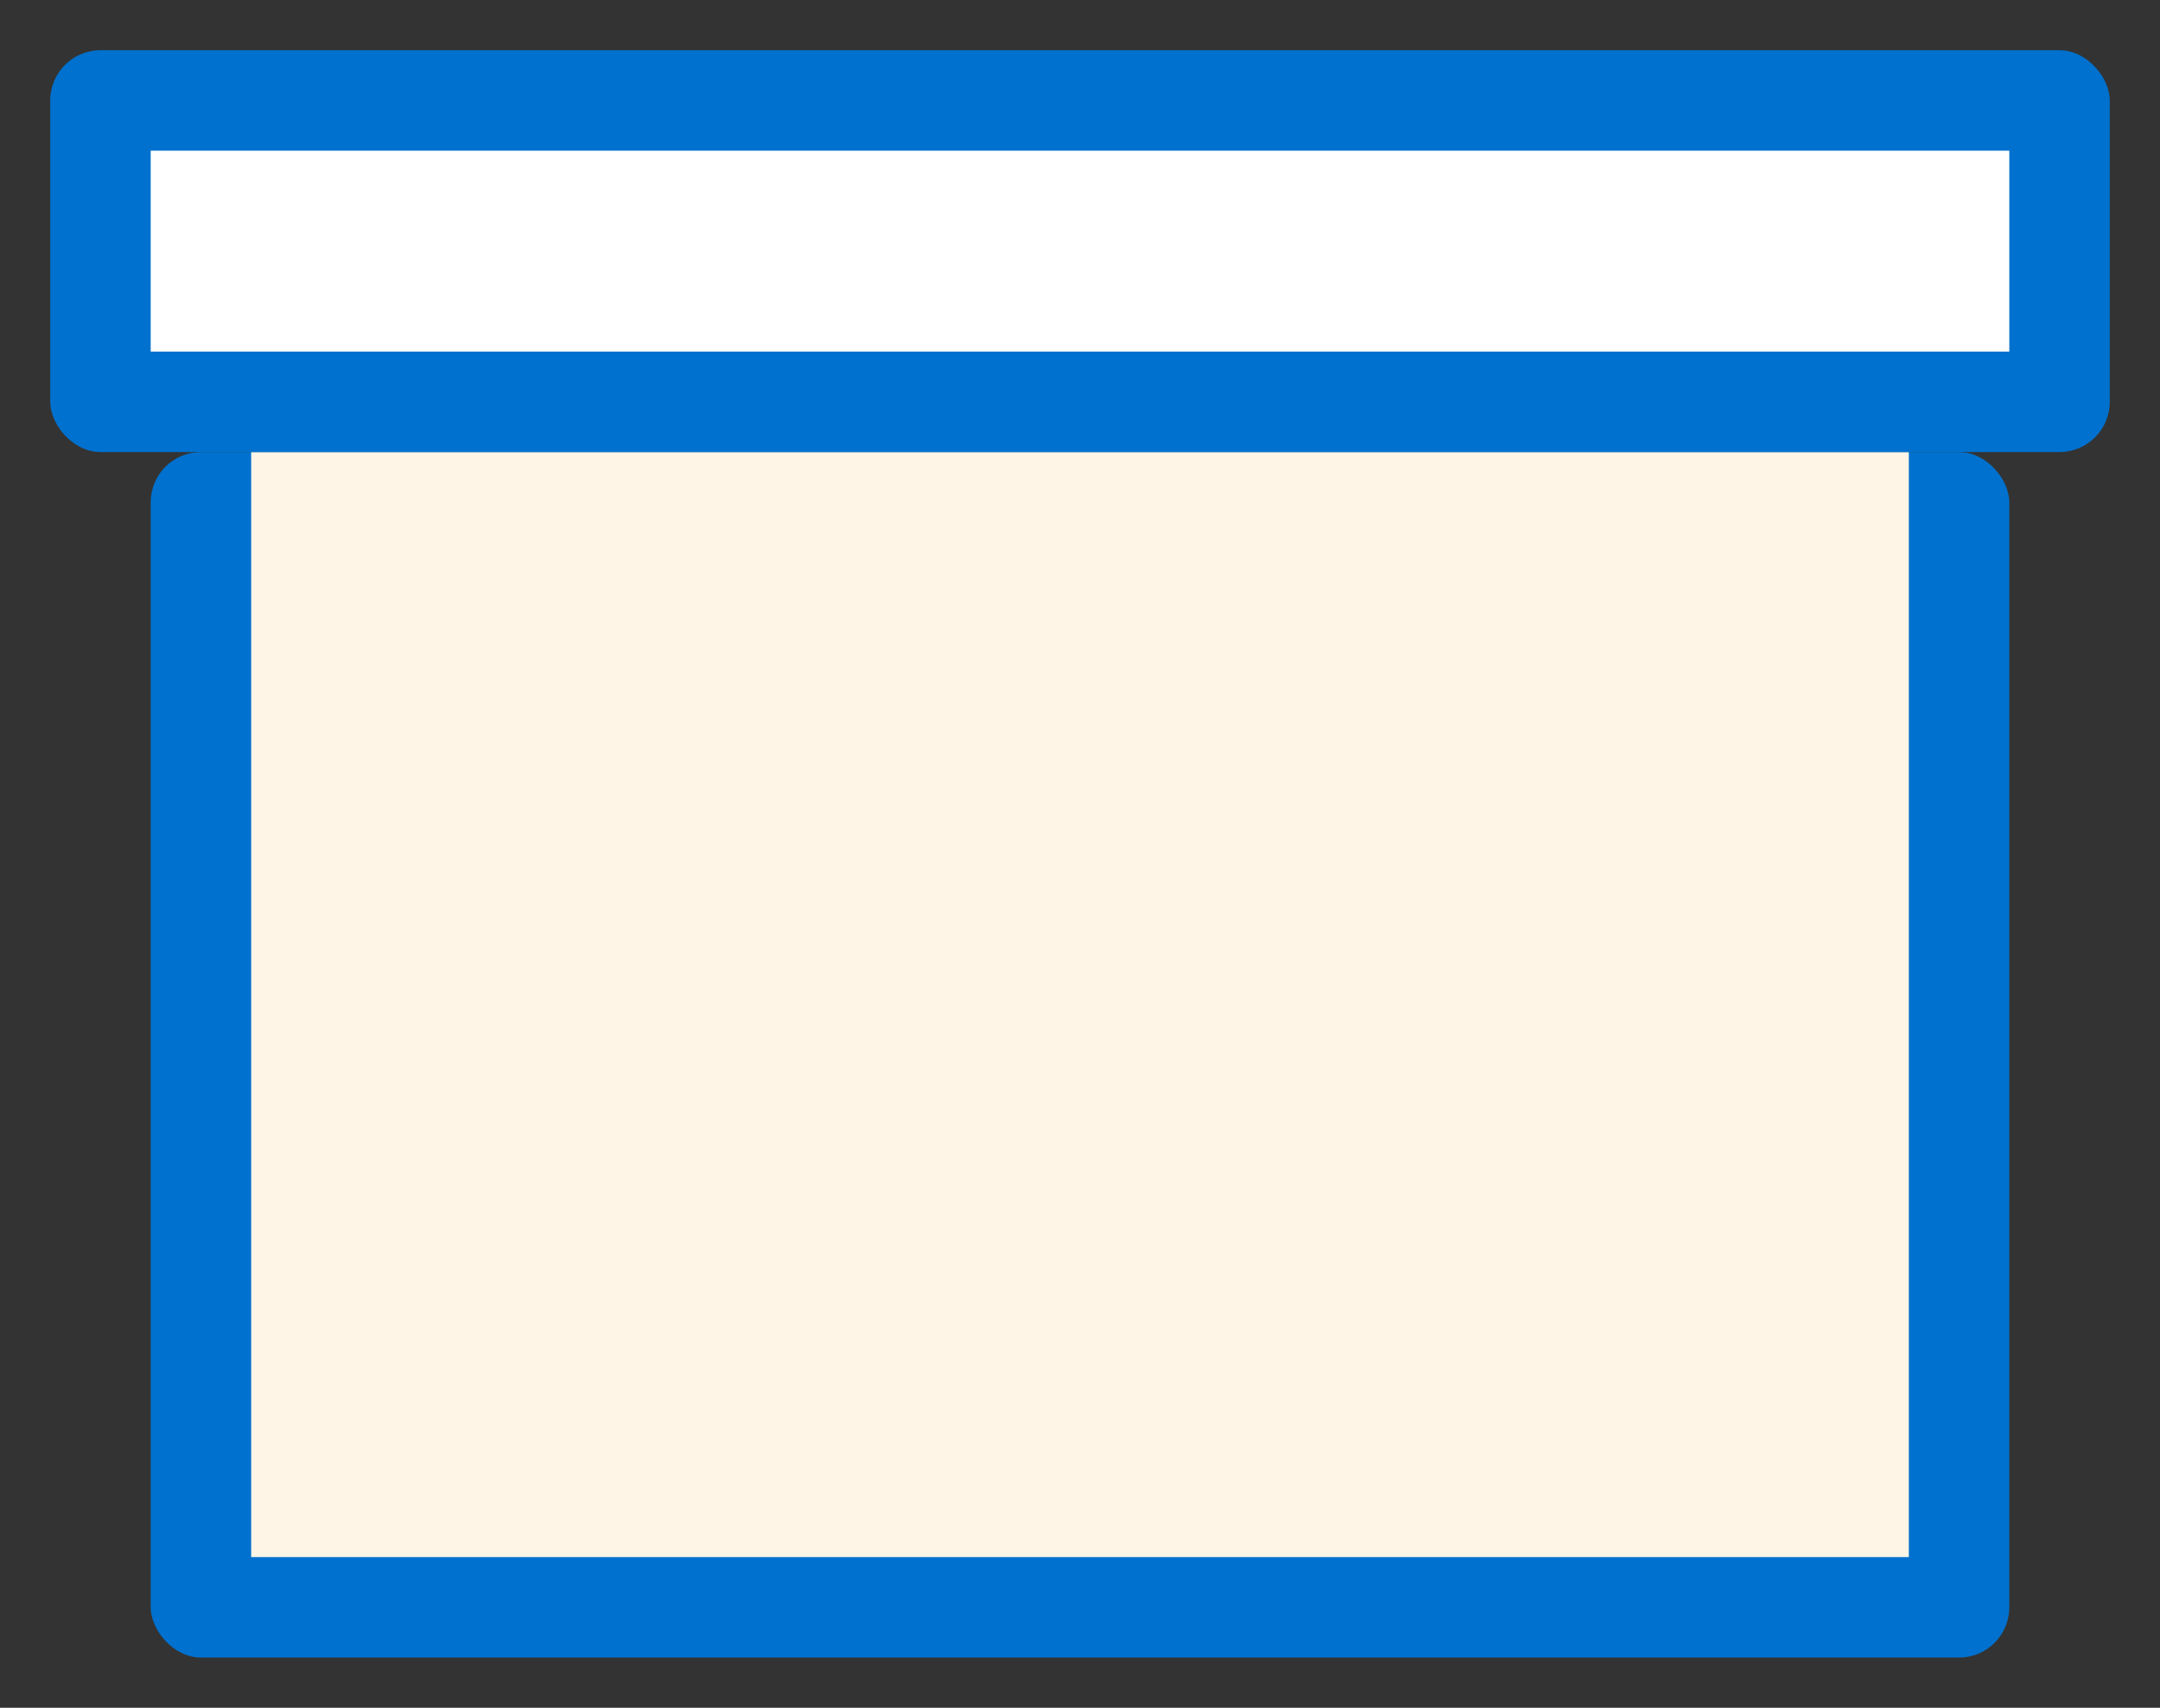
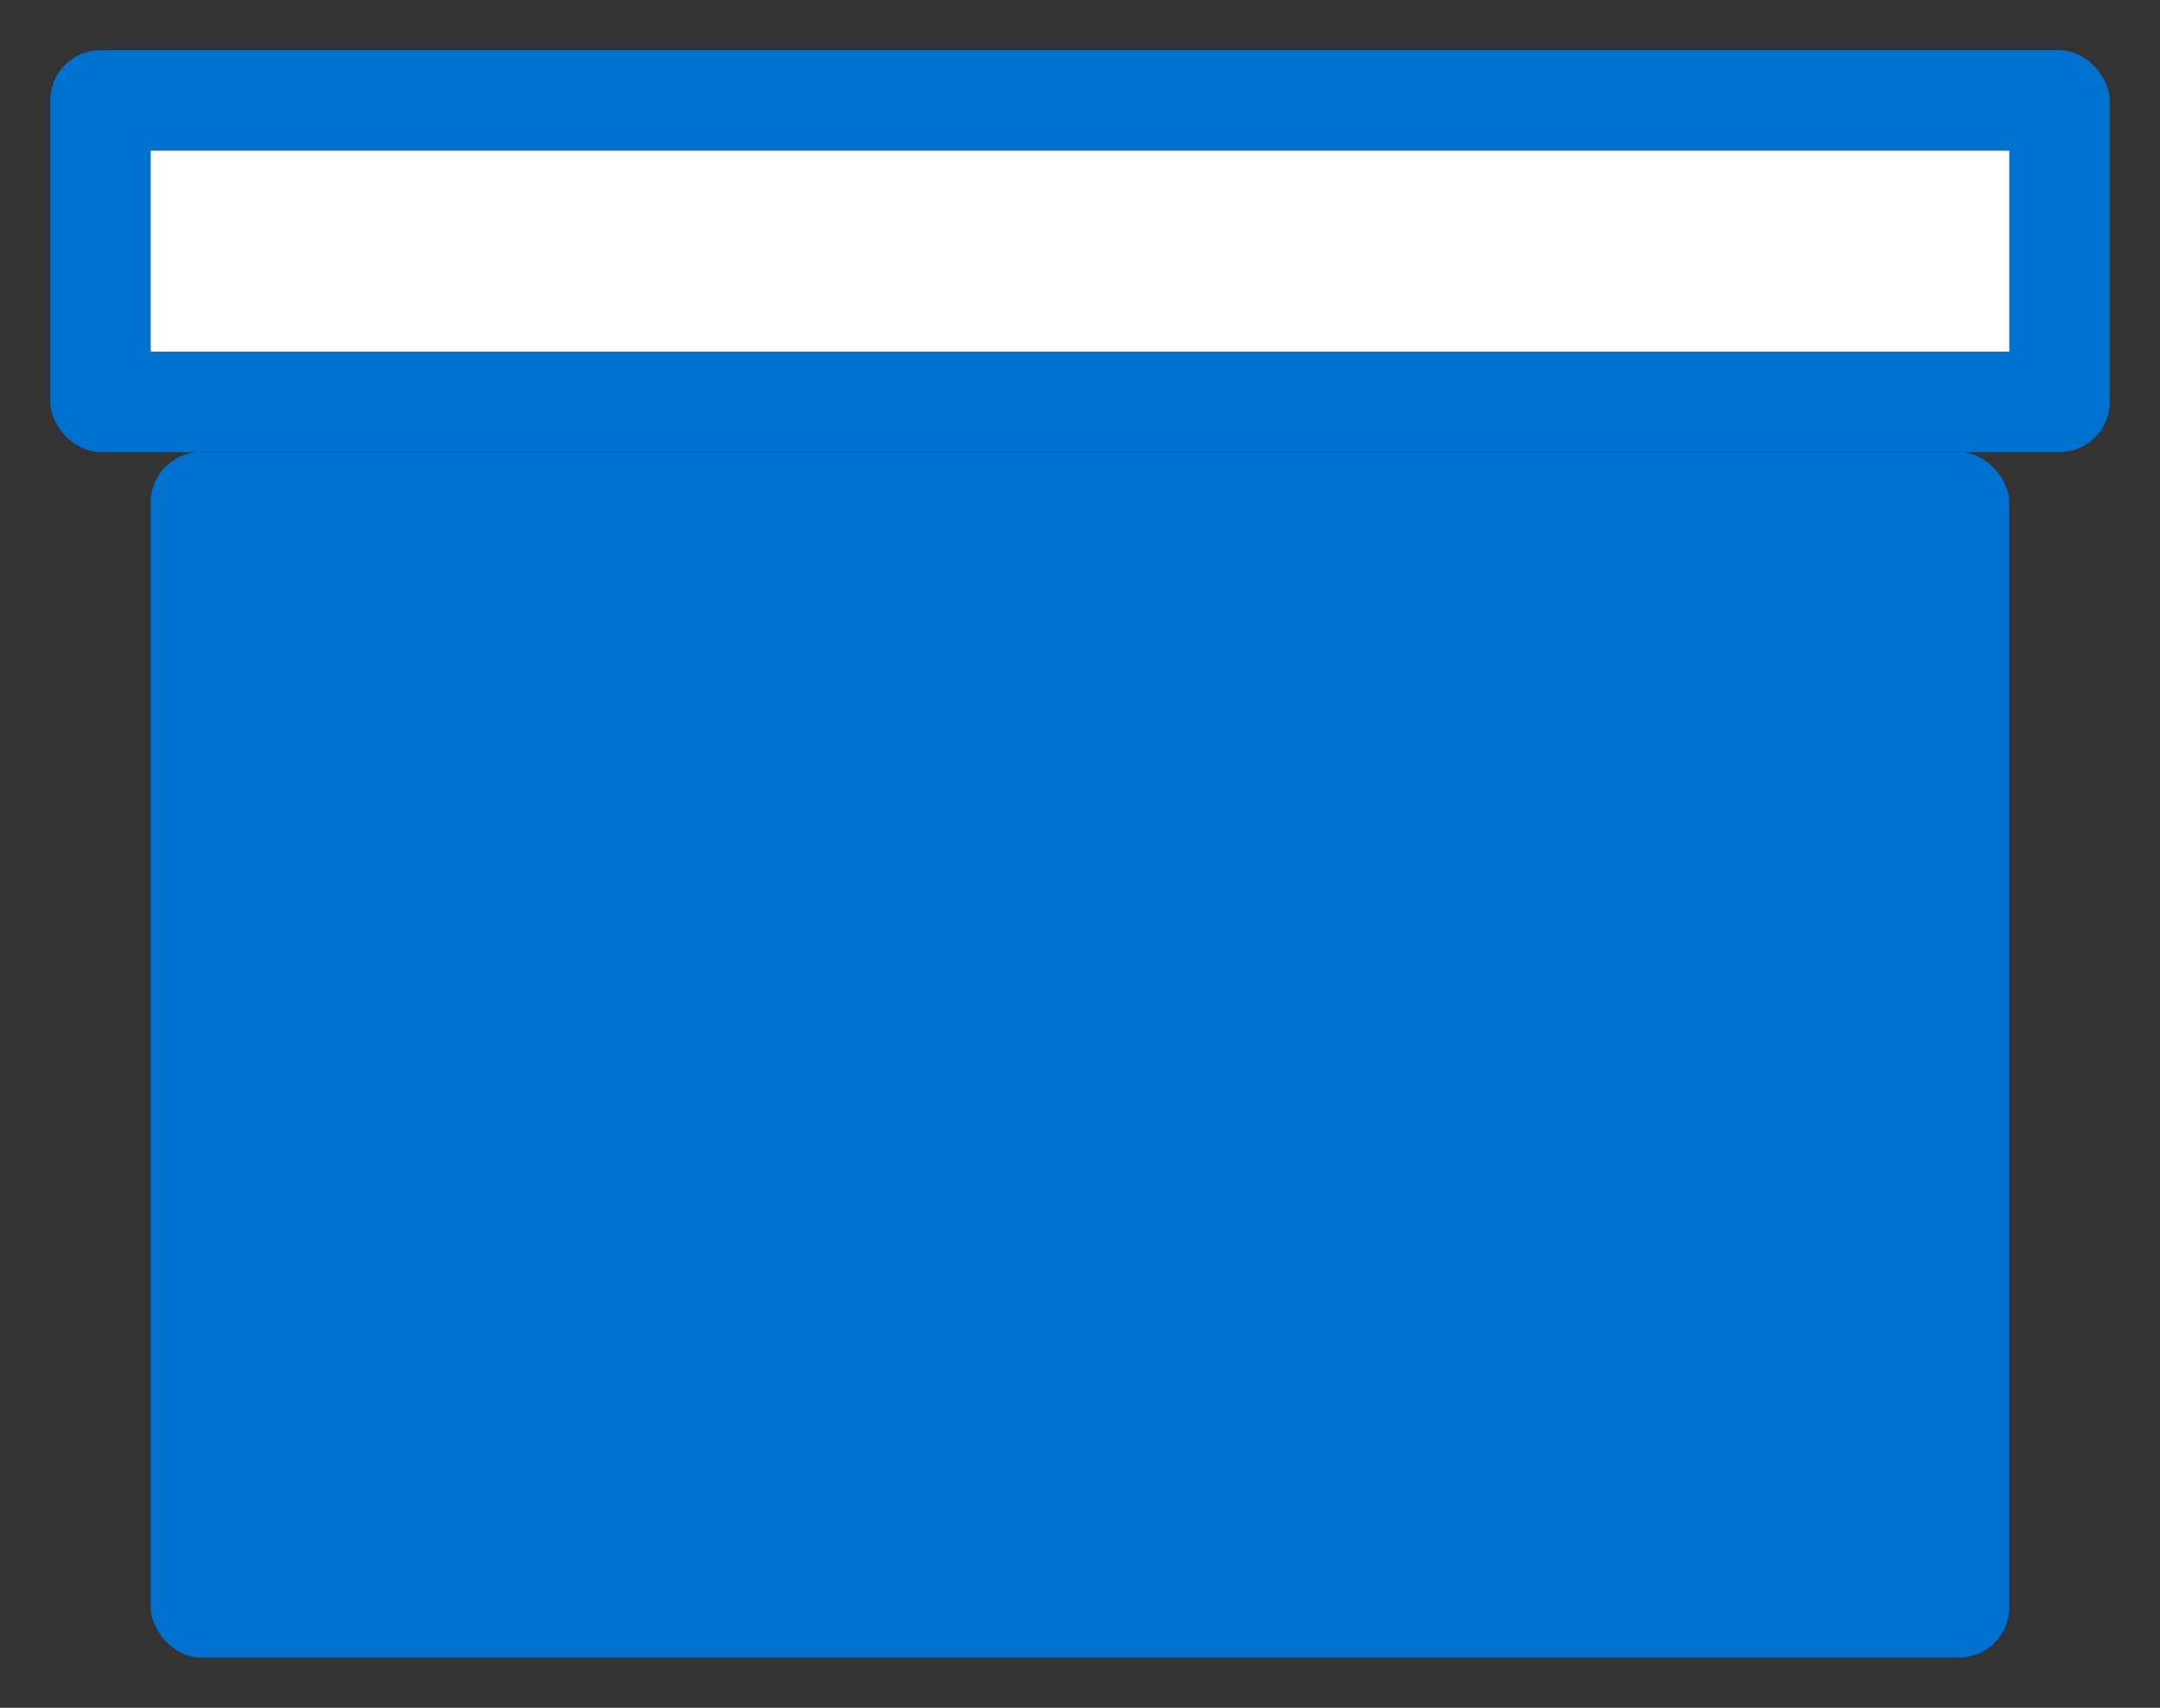
<svg xmlns="http://www.w3.org/2000/svg" width="43px" height="34px" viewBox="0 0 43 34" version="1.1">
  <rect x="0" y="0" width="43" height="34" fill="#333333" stroke="none" />
  <title>02 Icons / 55x55 /  free arm</title>
  <g id="Page-2" stroke="none" stroke-width="1" fill="none" fill-rule="evenodd">
    <g id="Desktop-HD" transform="translate(-694, -491)">
      <g id="Group" transform="translate(688, 480)">
        <g transform="translate(7, 12)">
          <rect id="Rectangle" fill="#0071CE" x="2" y="8" width="37" height="24" rx="1" />
-           <rect id="Rectangle" fill="#FEF5E6" x="2" y="8" width="33" height="22" transform="translate(2, 0)" />
          <rect id="Rectangle-Copy" fill="#0071CE" x="0" y="0" width="41" height="8" rx="1" />
          <rect id="Rectangle-Copy" fill="#FFFFFF" x="0" y="0" width="37" height="4" transform="translate(2, 2)" />
        </g>
      </g>
    </g>
  </g>
</svg>